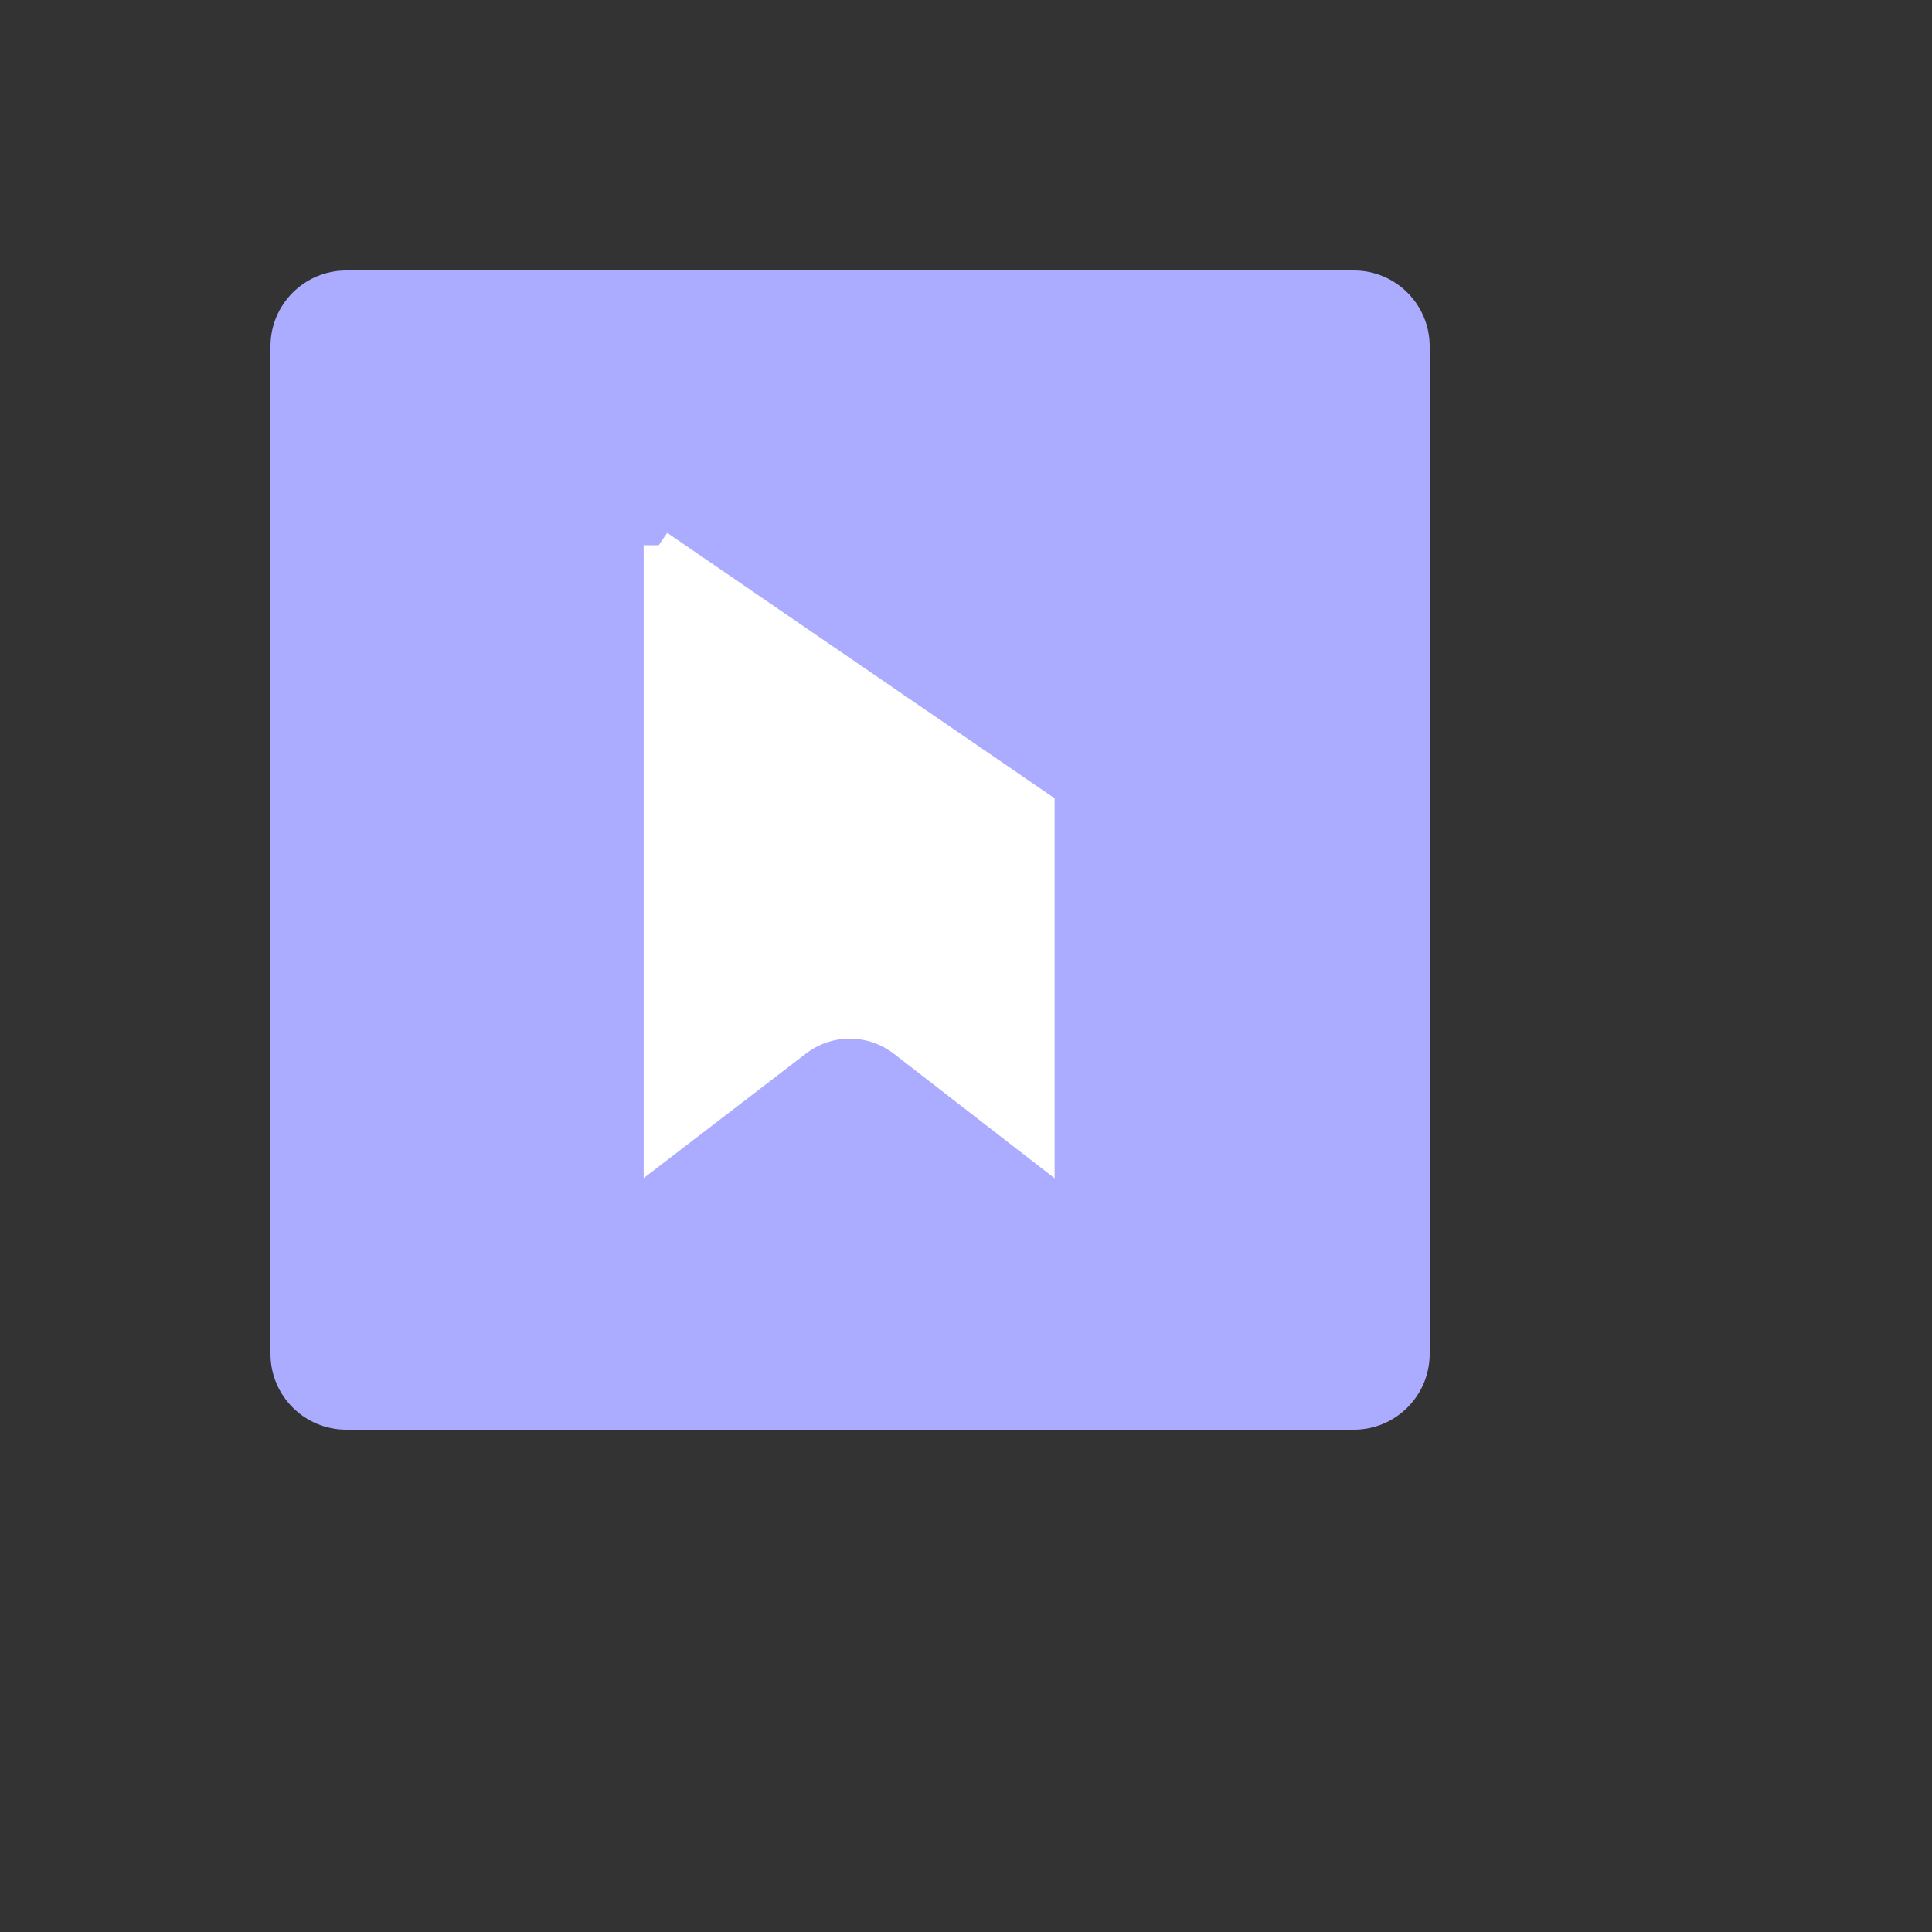
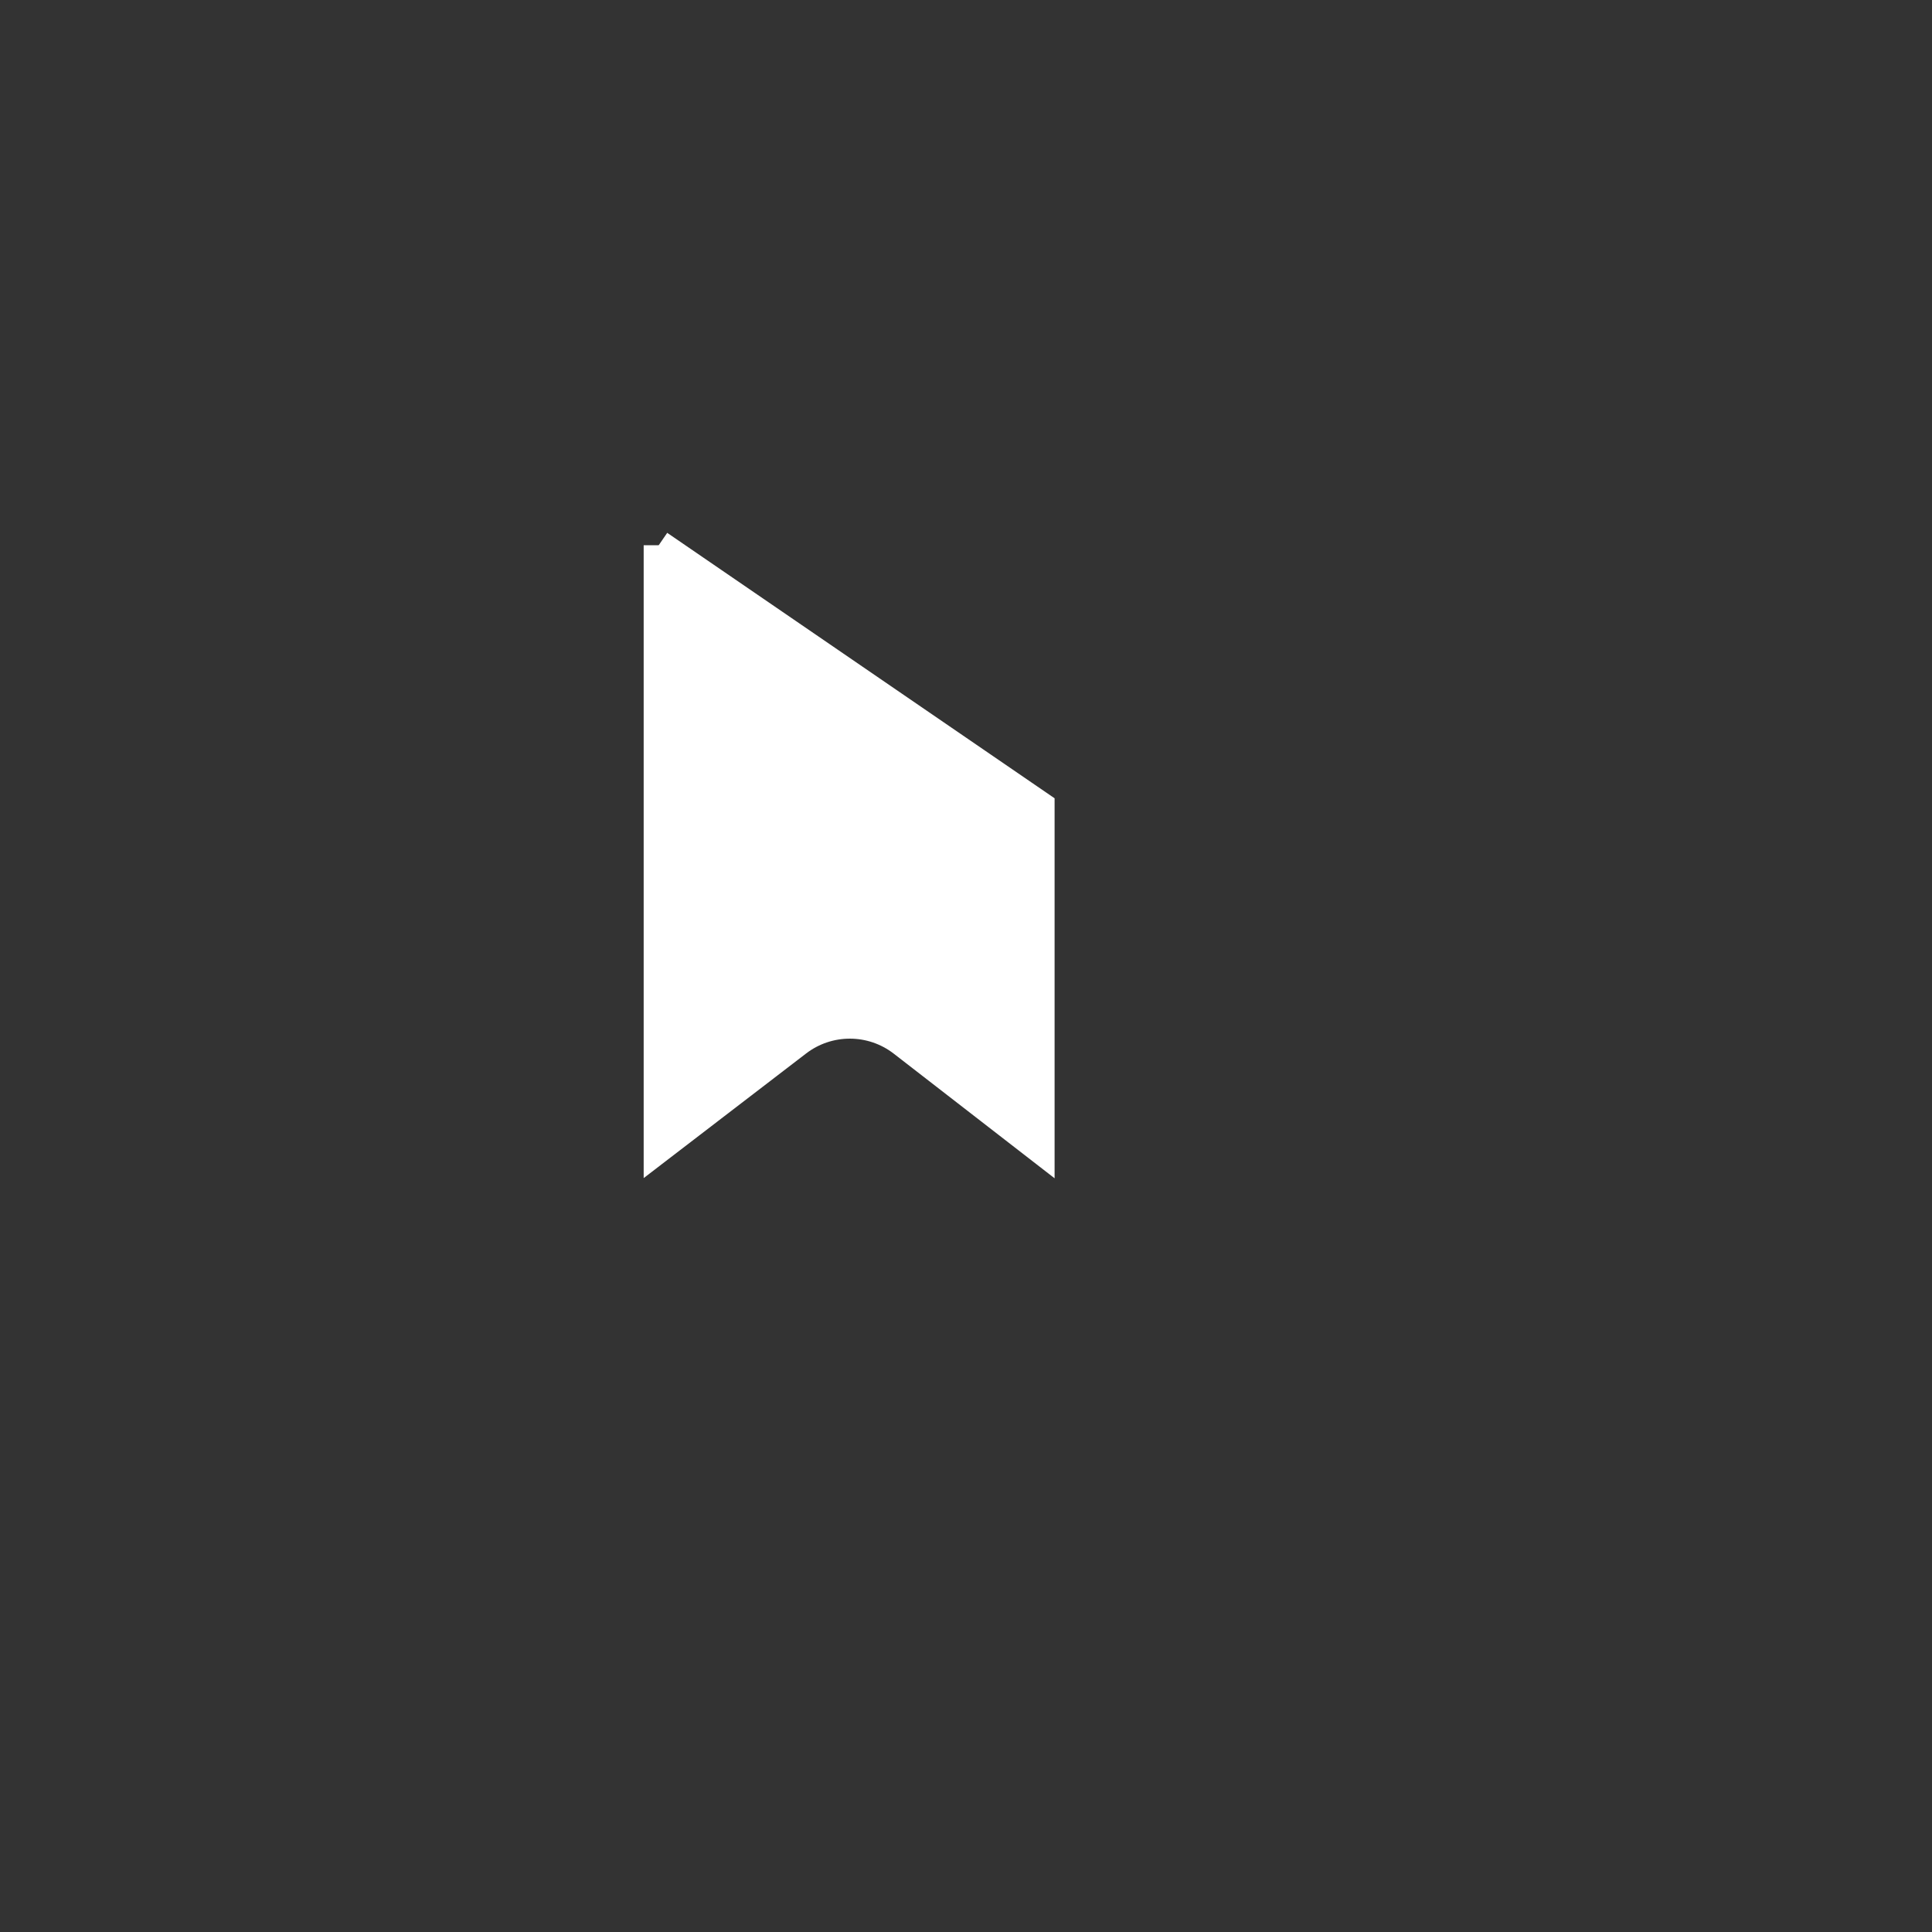
<svg xmlns="http://www.w3.org/2000/svg" version="1.1" width="100%" height="100%" id="svgWorkerArea" viewBox="-25 -25 625 625" style="background: white;">
  <rect x="-25" y="-25" width="625" height="625" fill="#333333" stroke="none" />
  <defs id="defsdoc">
    <pattern id="patternBool" x="0" y="0" width="10" height="10" patternUnits="userSpaceOnUse" patternTransform="rotate(35)">
      <circle cx="5" cy="5" r="4" style="stroke: none;fill: #ff000070;" />
    </pattern>
  </defs>
  <g id="fileImp-857280437" class="cosito">
-     <path id="pathImp-591407541" class="grouped" style="fill:rgb(171,171,255);" d="M437.5 87.01C437.5 73.483 426.517 62.5 412.99 62.5 412.99 62.5 87.01 62.5 87.01 62.5 73.483 62.5 62.5 73.483 62.5 87.01 62.5 87.01 62.5 412.99 62.5 412.99 62.5 426.517 73.483 437.5 87.01 437.5 87.01 437.5 412.99 437.5 412.99 437.5 426.517 437.5 437.5 426.517 437.5 412.99 437.5 412.99 437.5 87.01 437.5 87.01 437.5 87.01 437.5 87.01 437.5 87.01" />
    <path id="pathImp-774409151" class="grouped" style="fill:white;stroke:white;stroke-width:9.73px;" d="M188.093 151.385C188.093 151.385 311.294 235.809 311.294 235.809 311.294 235.809 311.294 346.248 311.294 346.248 311.294 346.248 285.26 326.076 267.125 312.024 257.034 304.206 242.941 304.174 232.811 311.944 214.493 325.998 188.093 346.248 188.093 346.248 188.093 346.248 188.093 151.385 188.093 151.385 188.093 151.385 188.093 151.385 188.093 151.385" />
  </g>
</svg>